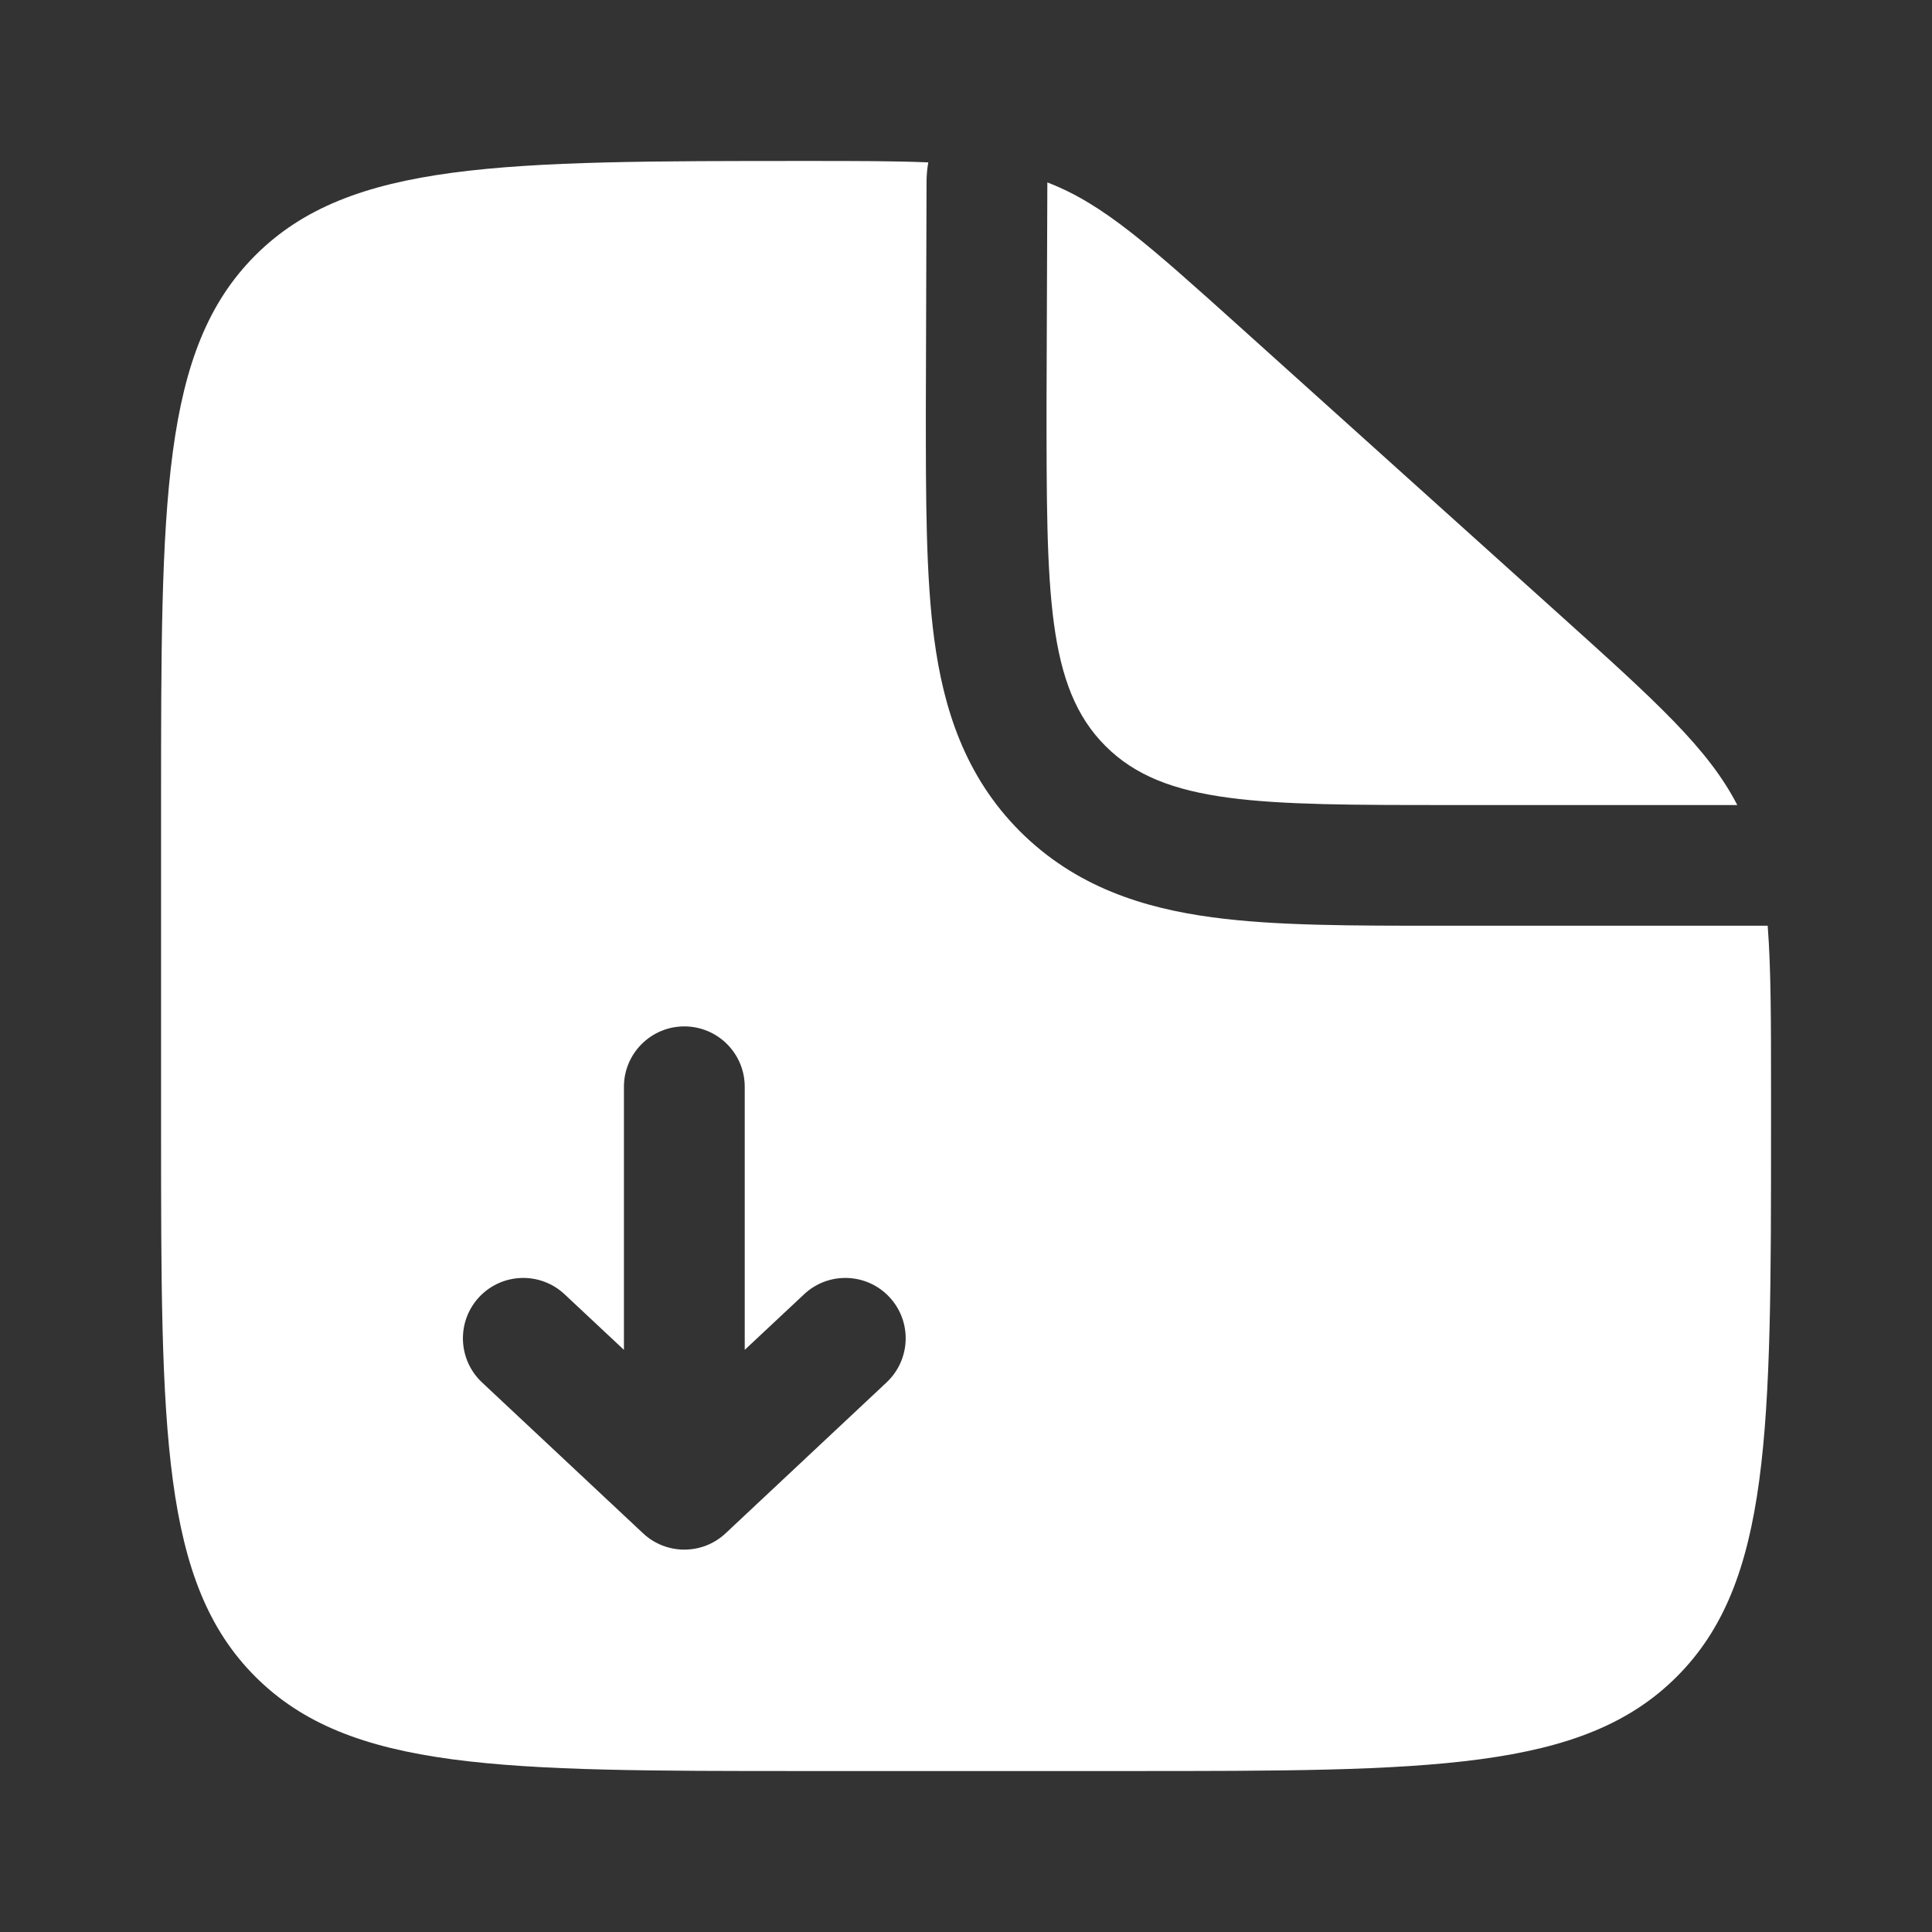
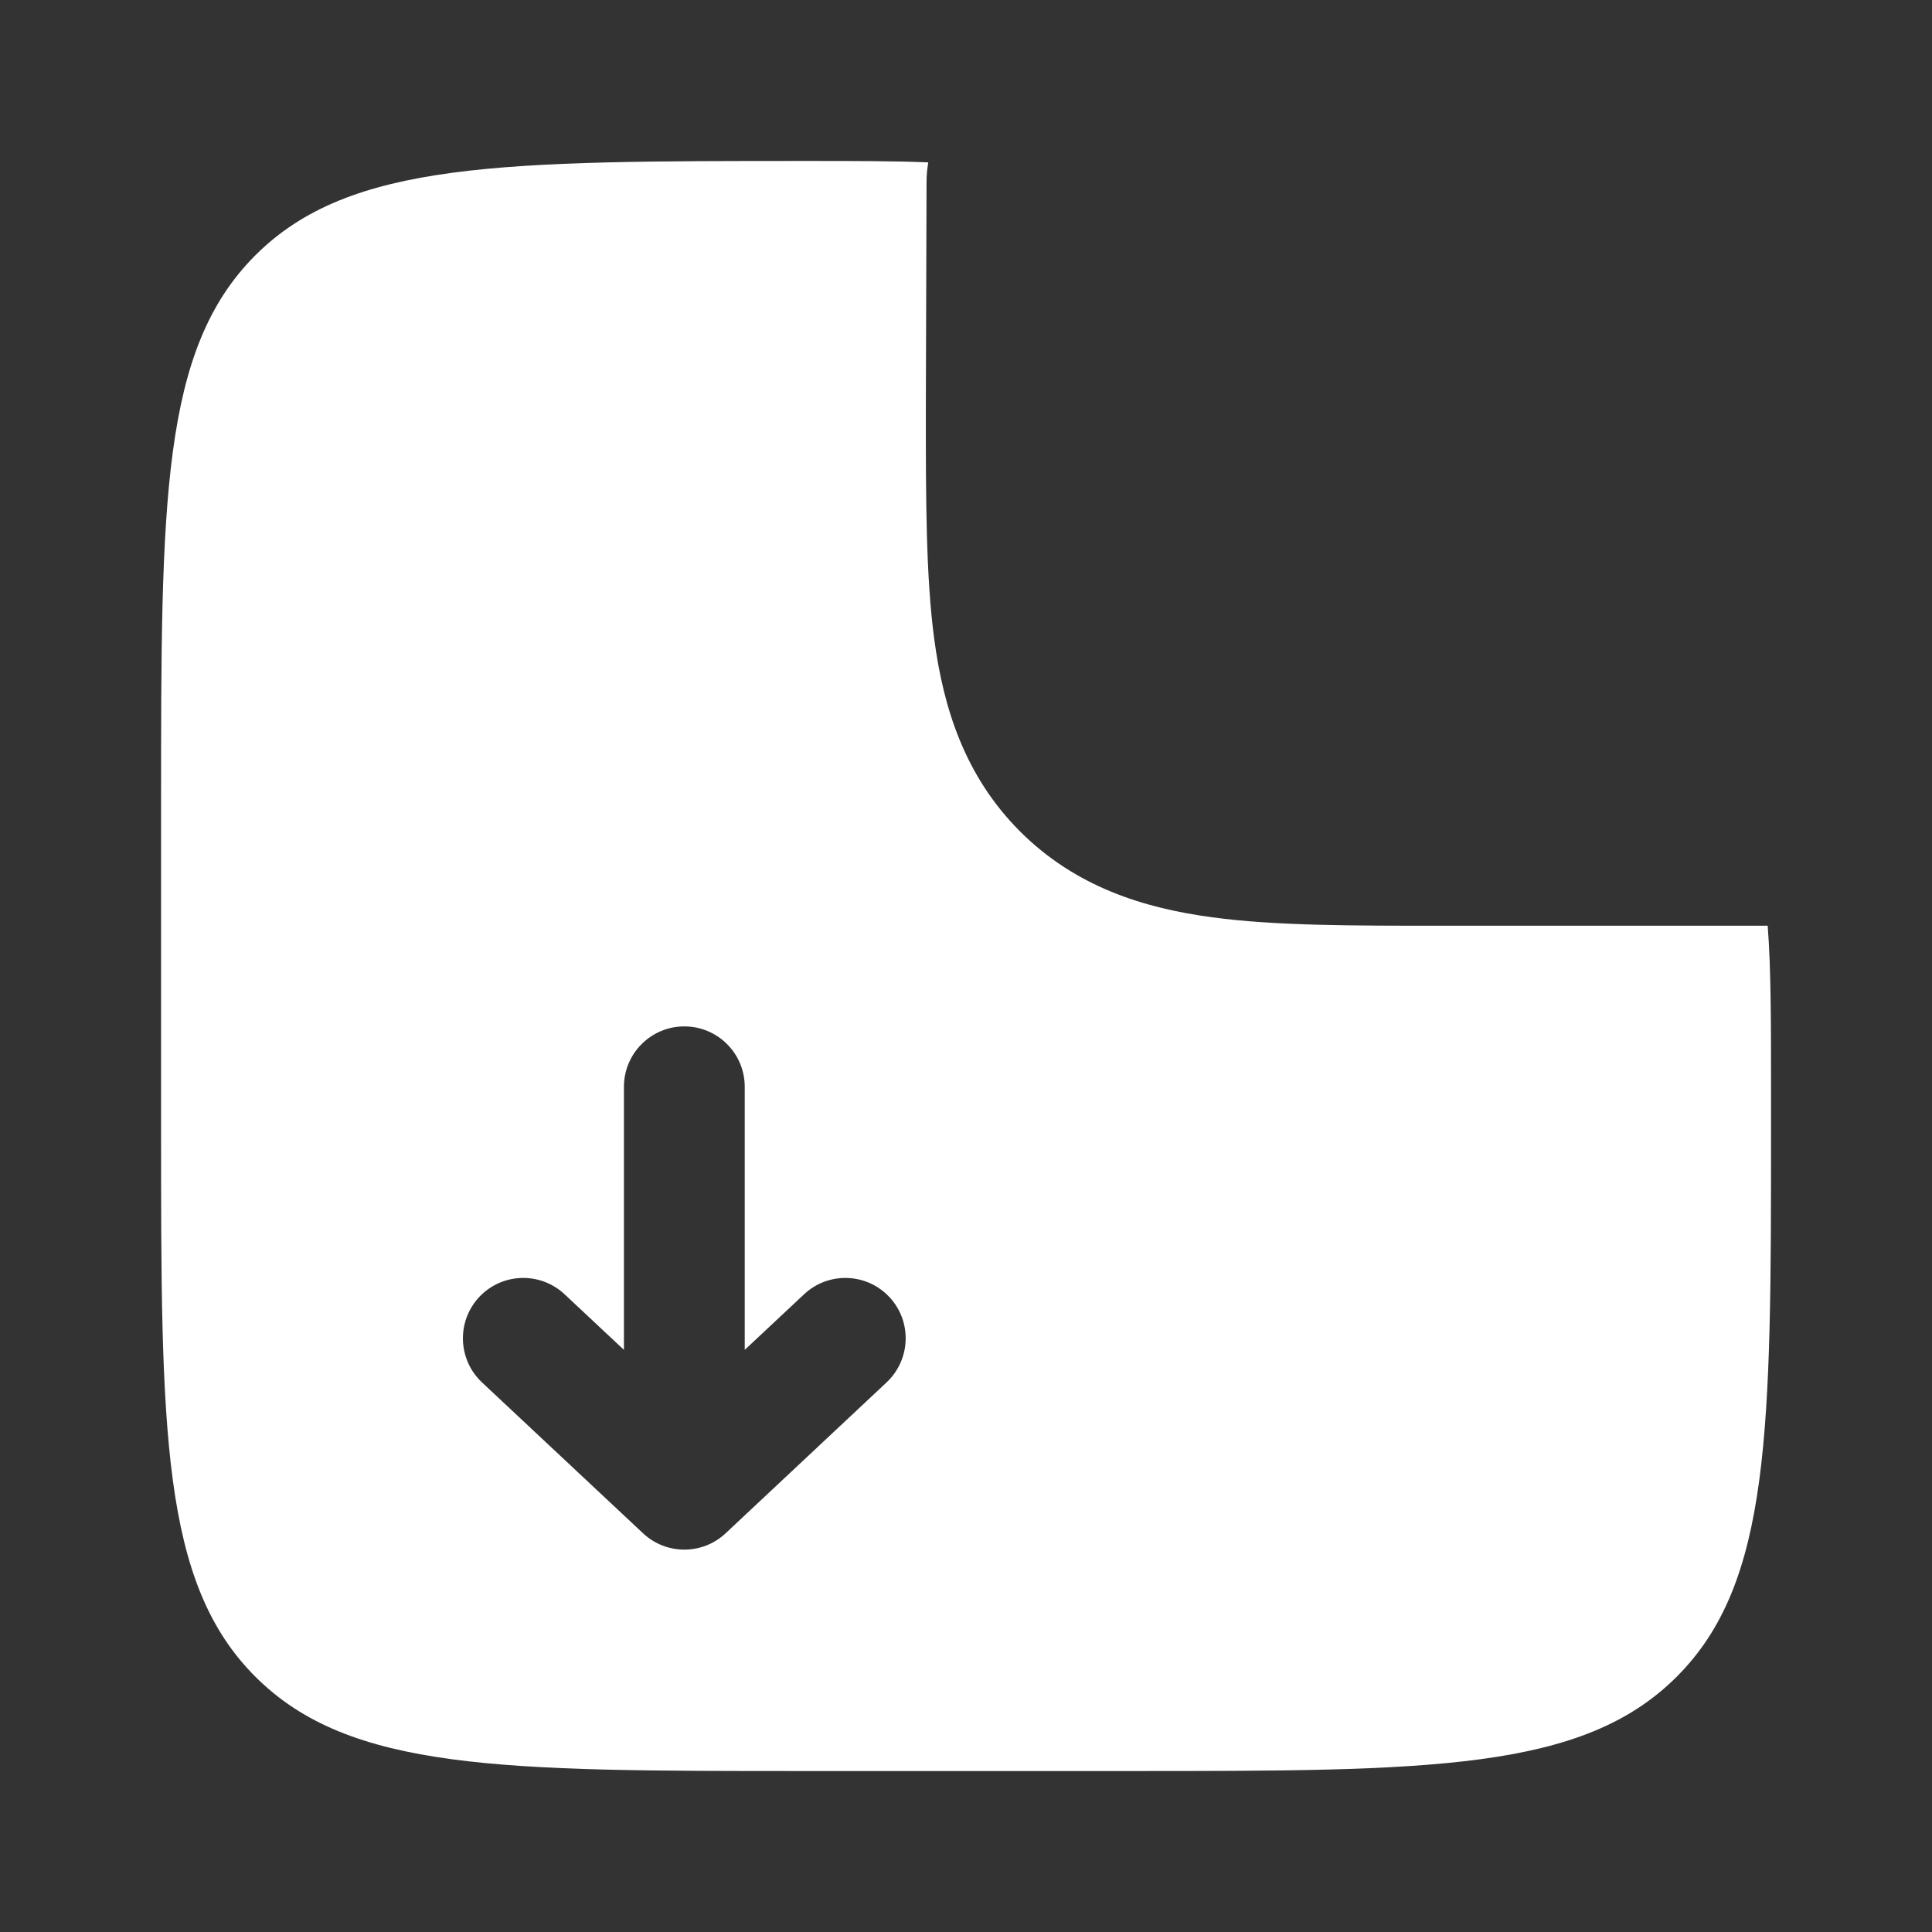
<svg xmlns="http://www.w3.org/2000/svg" width="19" height="19" viewBox="0 0 19 19" fill="none">
  <rect x="0" y="0" width="19" height="19" fill="#333333" stroke="none" />
-   <path d="M15.321 6.03L12.187 3.209C11.294 2.406 10.847 2.004 10.3 1.794L10.292 3.959C10.292 5.825 10.292 6.758 10.872 7.337C11.452 7.917 12.385 7.917 14.251 7.917H17.085C16.798 7.359 16.284 6.897 15.321 6.03Z" fill="white" />
  <path fill-rule="evenodd" clip-rule="evenodd" d="M7.917 17.417H11.084C14.069 17.417 15.562 17.417 16.49 16.489C17.417 15.562 17.417 14.069 17.417 11.084V10.738C17.417 10.046 17.417 9.527 17.384 9.104H14.251L14.176 9.104C13.307 9.104 12.539 9.105 11.921 9.021C11.25 8.931 10.58 8.724 10.032 8.177C9.485 7.63 9.278 6.959 9.188 6.288C9.105 5.67 9.105 4.902 9.105 4.034L9.112 1.79C9.112 1.725 9.118 1.66 9.129 1.597C8.805 1.583 8.421 1.583 7.941 1.583C4.94 1.583 3.439 1.583 2.511 2.511C1.584 3.438 1.584 4.931 1.584 7.917V11.084C1.584 14.069 1.584 15.562 2.511 16.489C3.439 17.417 4.932 17.417 7.917 17.417ZM6.324 15.079C6.552 15.293 6.908 15.293 7.136 15.079L8.719 13.595C8.958 13.37 8.971 12.995 8.746 12.755C8.522 12.516 8.146 12.504 7.907 12.729L7.324 13.275L7.324 10.688C7.324 10.36 7.058 10.094 6.73 10.094C6.402 10.094 6.136 10.36 6.136 10.688V13.275L5.553 12.729C5.313 12.504 4.938 12.516 4.713 12.755C4.489 12.995 4.501 13.37 4.74 13.595L6.324 15.079Z" fill="white" />
</svg>